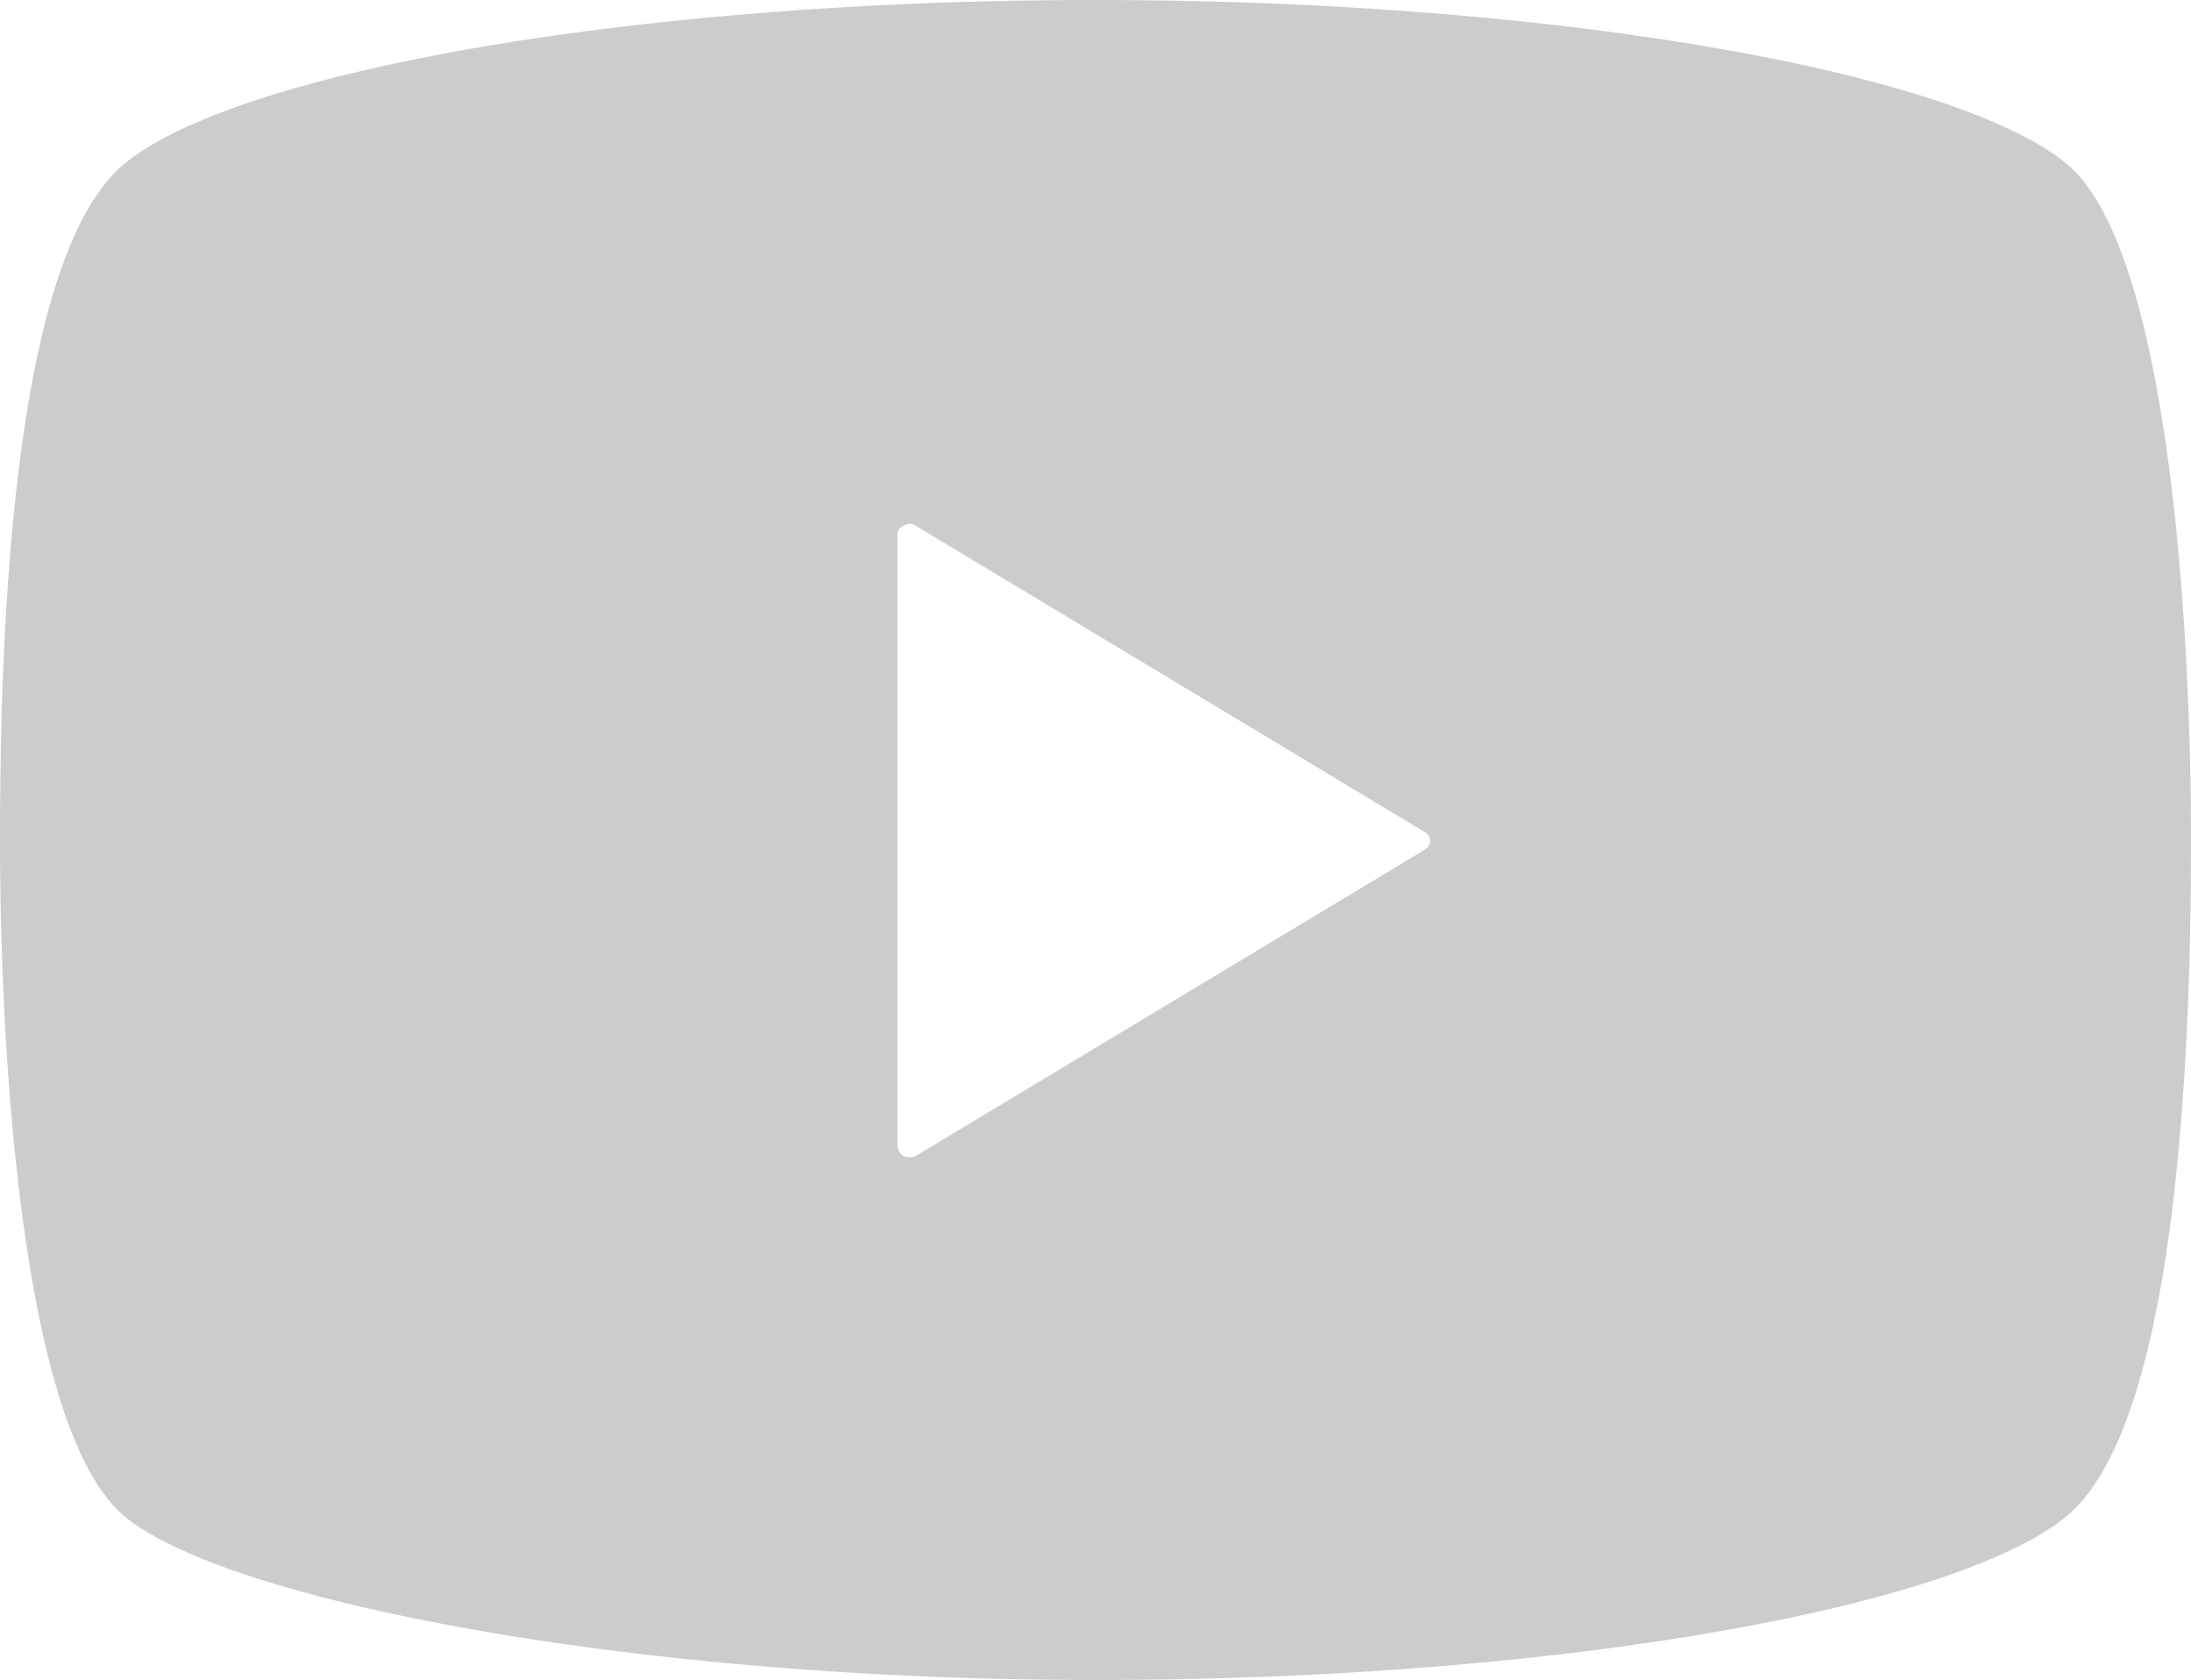
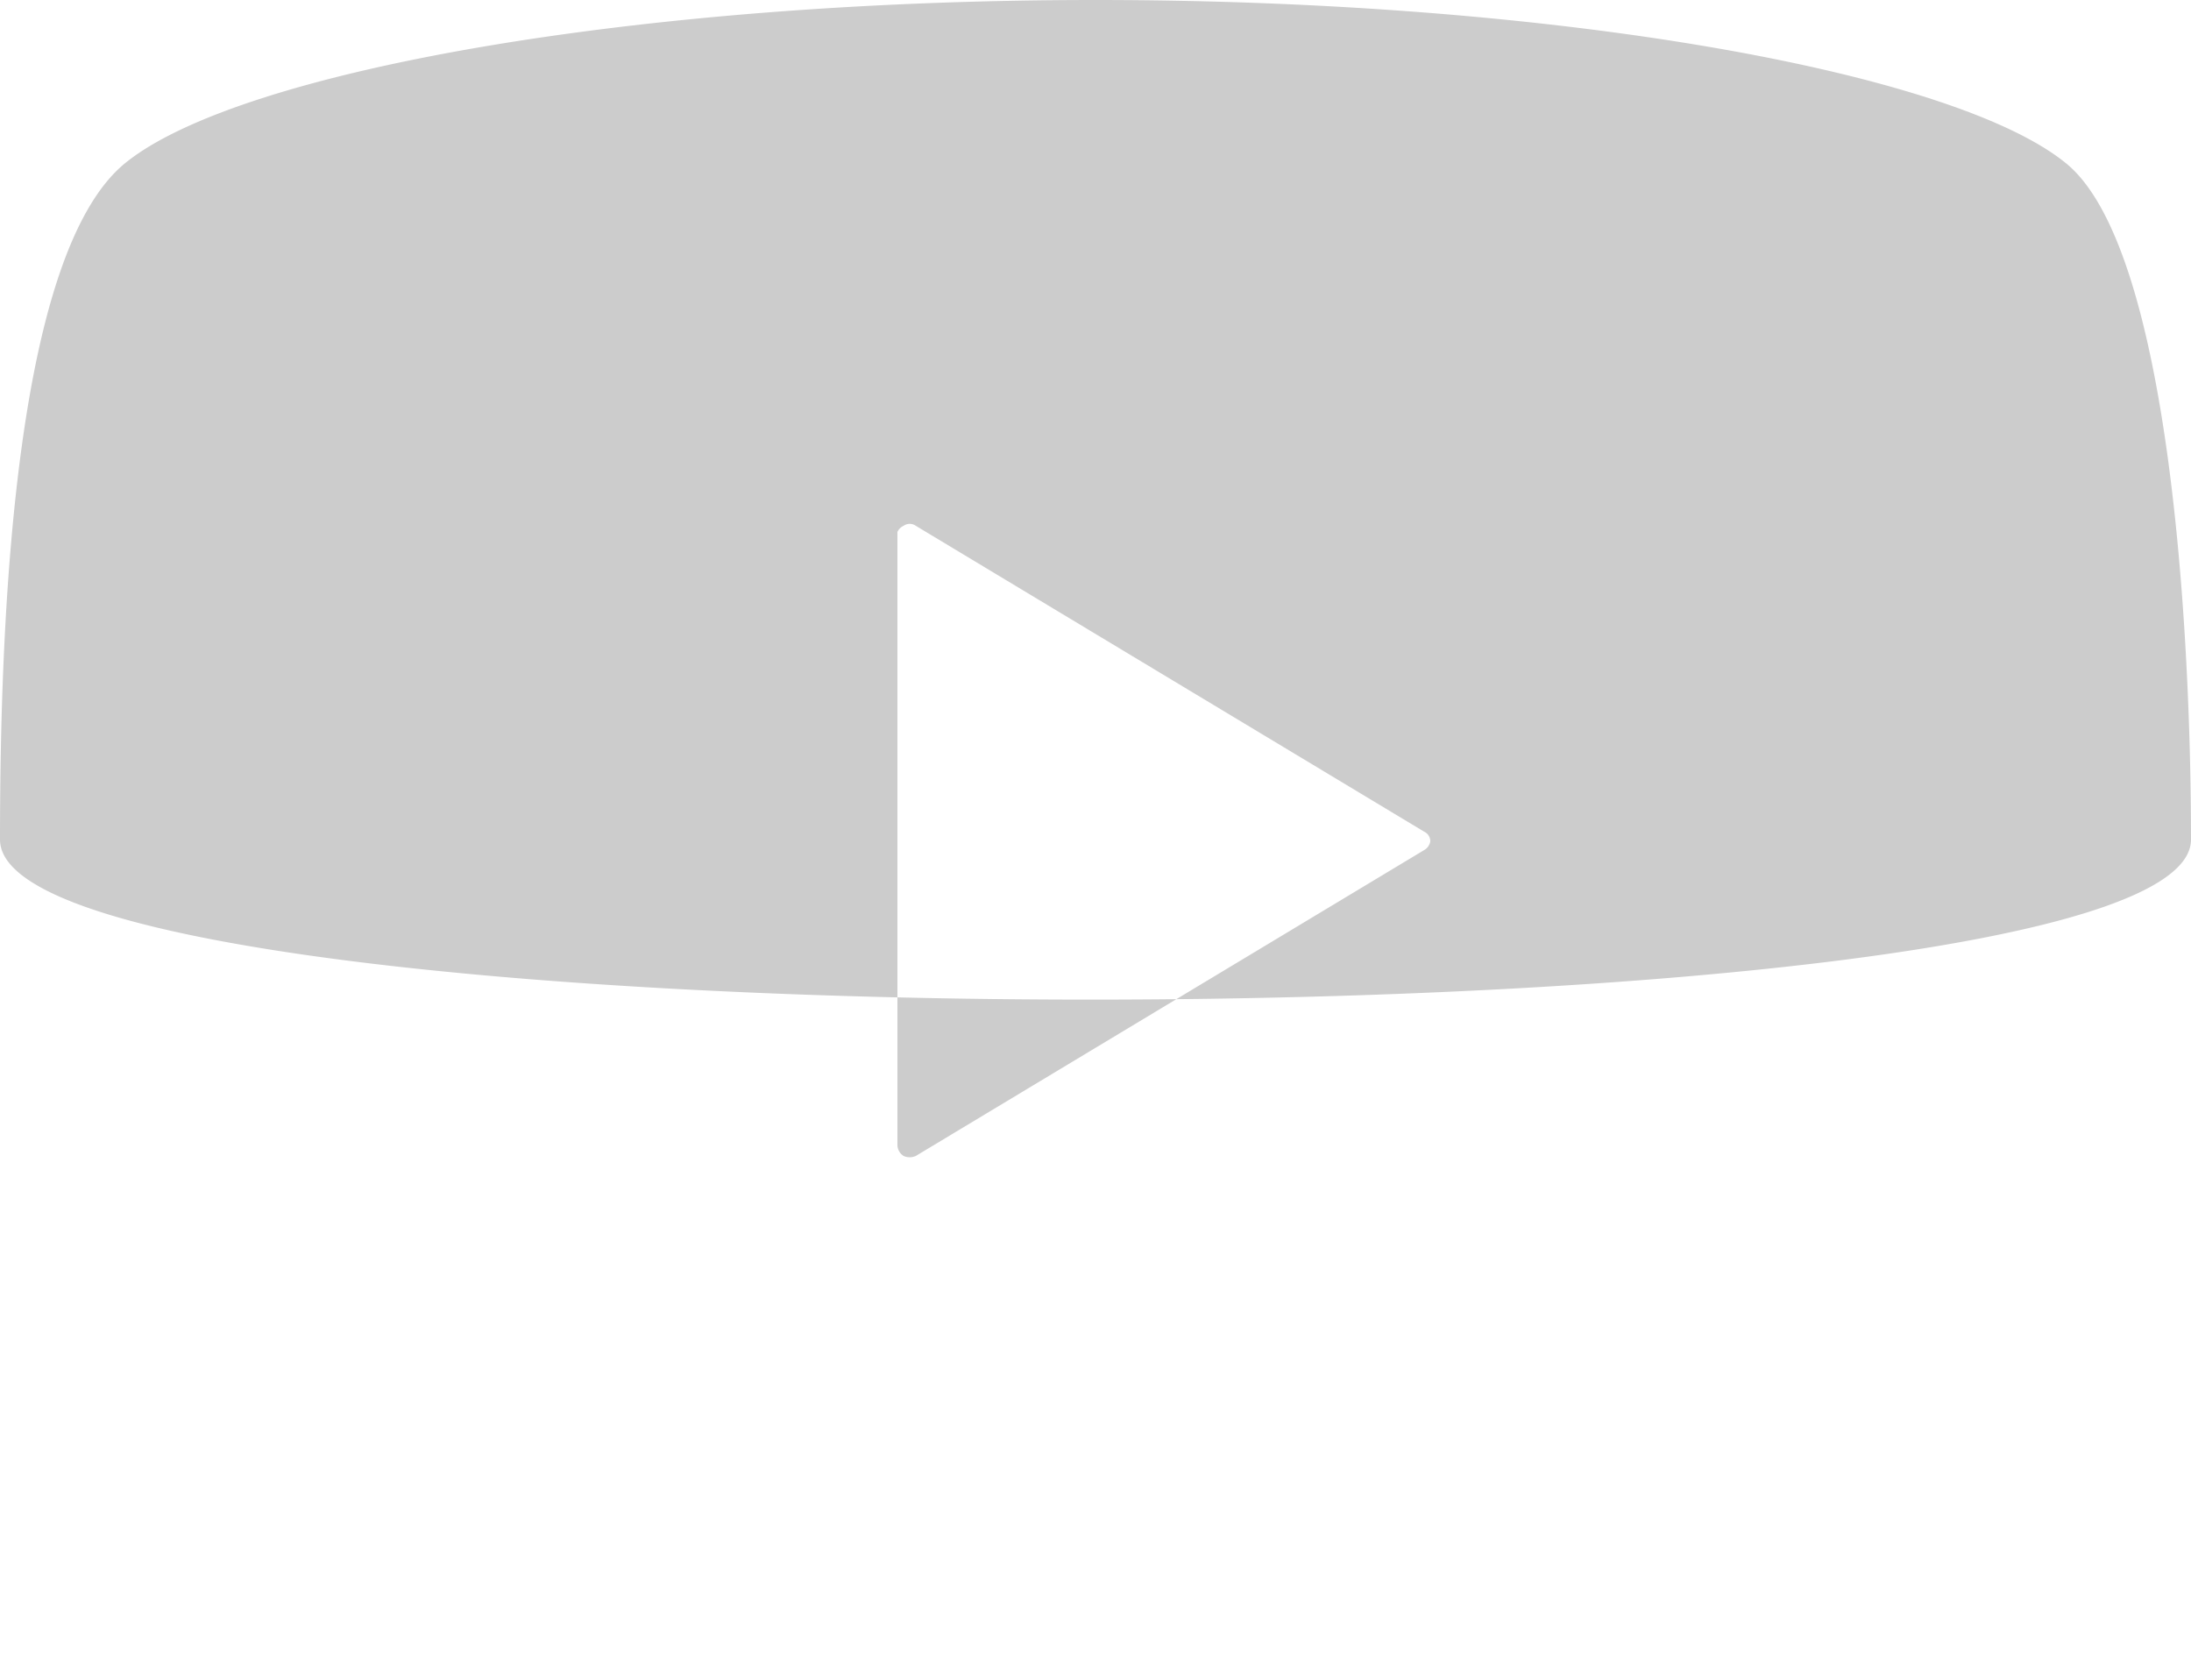
<svg xmlns="http://www.w3.org/2000/svg" viewBox="0 0 25 19.17">
  <defs>
    <style>.cls-1{fill:#ccc;}</style>
  </defs>
  <title>i_movie</title>
  <g id="レイヤー_2" data-name="レイヤー 2">
    <g id="レイアウト">
-       <path class="cls-1" d="M23.57,1.86C22.29.82,17.77,0,12.5,0S2.71.82,1.43,1.86,0,7.13,0,9.58s.25,6.77,1.43,7.73,5.8,1.86,11.07,1.86,9.79-.82,11.07-1.86S25,12,25,9.58,24.75,2.81,23.57,1.86ZM16.25,9.7l-5.8,3.49a.17.17,0,0,1-.14,0,.15.15,0,0,1-.07-.12v-7A.14.14,0,0,1,10.31,6a.12.12,0,0,1,.14,0l5.8,3.49a.12.12,0,0,1,.07.11A.14.14,0,0,1,16.25,9.7Z" />
+       <path class="cls-1" d="M23.57,1.86C22.29.82,17.77,0,12.5,0S2.71.82,1.43,1.86,0,7.13,0,9.58S25,12,25,9.58,24.75,2.81,23.57,1.86ZM16.25,9.7l-5.8,3.49a.17.17,0,0,1-.14,0,.15.15,0,0,1-.07-.12v-7A.14.14,0,0,1,10.31,6a.12.12,0,0,1,.14,0l5.8,3.49a.12.12,0,0,1,.07.11A.14.14,0,0,1,16.25,9.7Z" />
    </g>
  </g>
</svg>